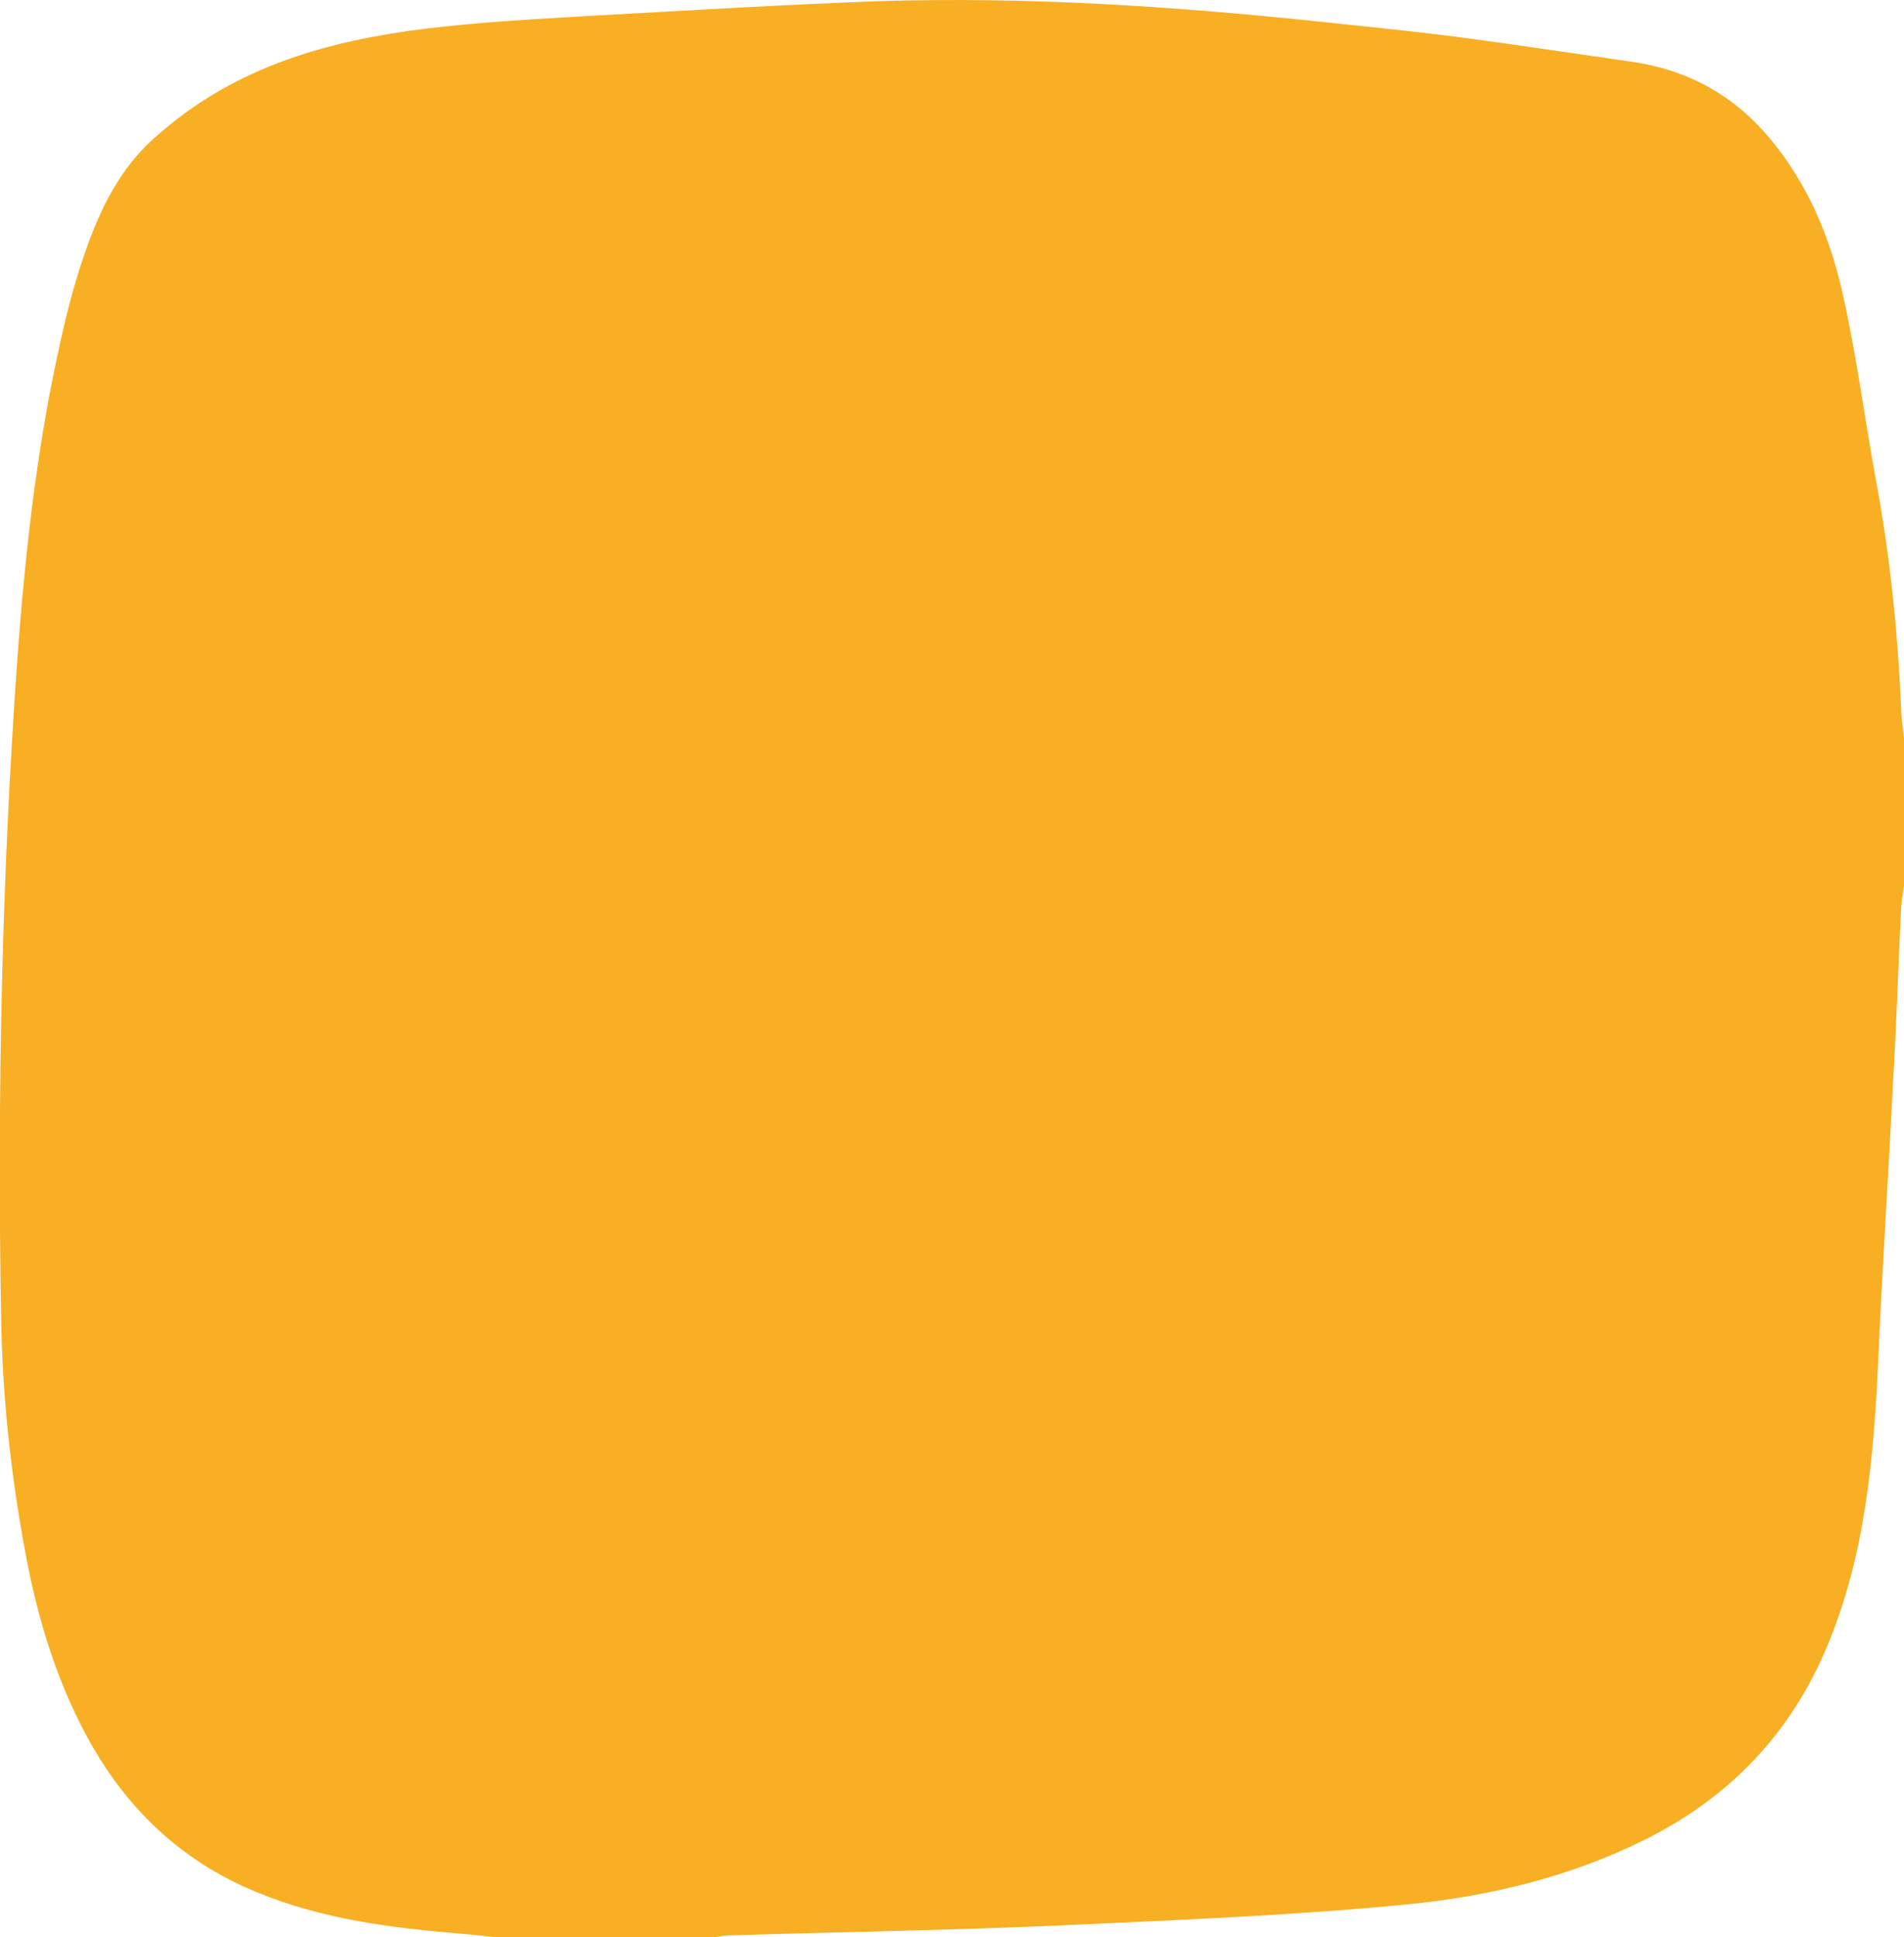
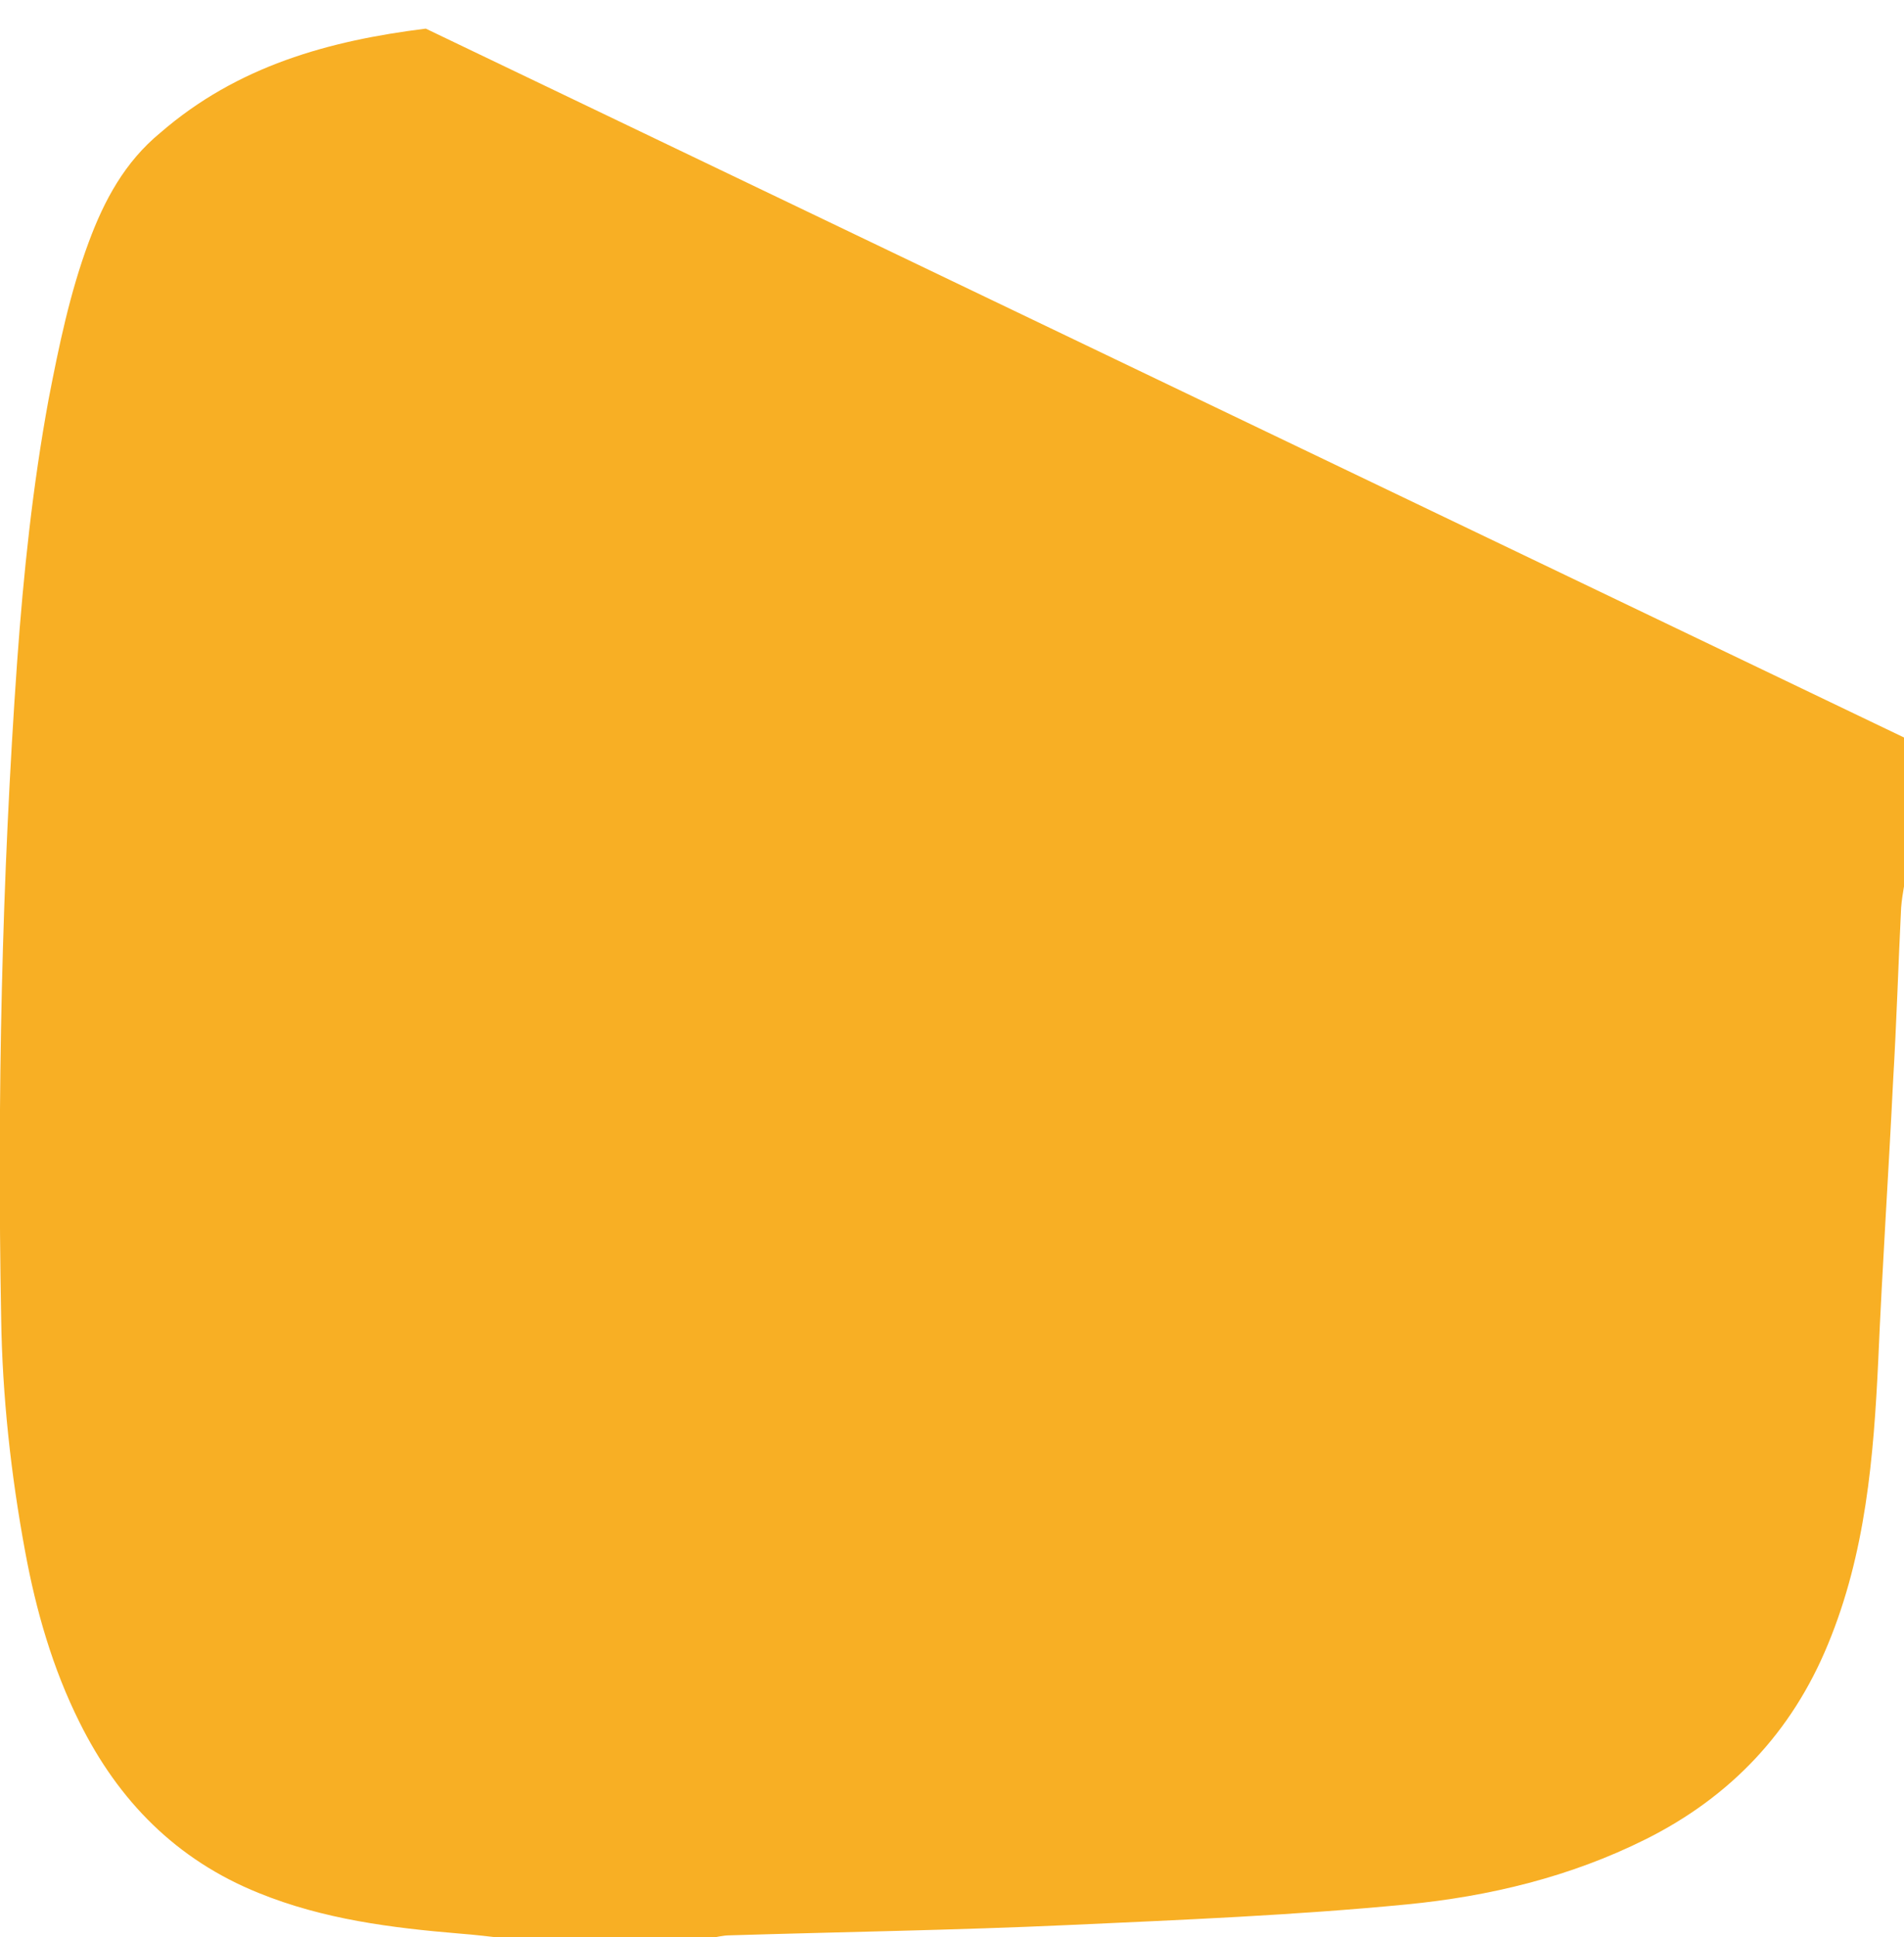
<svg xmlns="http://www.w3.org/2000/svg" viewBox="0 0 332.7 338.3">
-   <path d="M332.7 128.8v26c-.2 1.2-.4 2.4-.5 3.7-.5 10.1-.8 20.1-1.4 30.2-.8 16.3-1.9 32.6-2.6 48.9-.8 16.9-2.2 33.7-8.8 49.6-6.3 15.3-17 26.6-31.8 34-13.2 6.6-27.4 10-41.8 11.4-19.6 1.9-39.4 2.7-59.1 3.6-19.7.9-39.5 1.2-59.2 1.8-1.1 0-2.3.3-3.4.5h-36c-2.6-.3-5.1-.6-7.7-.8-12-1-23.9-2.5-35.2-7.1-14.4-5.8-24.5-16.1-31.3-29.8-4.7-9.4-7.6-19.5-9.5-29.8-2.5-13.5-4-27.2-4.2-40.9-.7-38.2.1-76.5 2.8-114.6 1.1-15.3 2.7-30.6 5.5-45.8 1.8-9.3 3.7-18.5 7-27.4 2.7-7.3 6.3-14 12.5-19.1C41.5 11.5 57.5 7.1 74.4 5c9.9-1.2 19.9-1.7 29.9-2.3 16.5-.9 32.9-1.9 49.4-2.5 25.8-.8 51.4.9 77.1 3.6 8.4.9 16.7 1.7 25 2.8 9.8 1.3 19.6 2.8 29.4 4.2 9.7 1.4 17.7 5.8 24 13.3 6.8 8.1 10.7 17.6 12.9 27.7 2.4 10.8 3.8 21.8 5.8 32.6 2.4 13 3.7 26 4.3 39.2 0 1.7.3 3.5.5 5.2z" fill="#f8af24" />
+   <path d="M332.7 128.8v26c-.2 1.2-.4 2.4-.5 3.7-.5 10.1-.8 20.1-1.4 30.2-.8 16.3-1.9 32.6-2.6 48.9-.8 16.9-2.2 33.7-8.8 49.6-6.3 15.3-17 26.6-31.8 34-13.2 6.6-27.4 10-41.8 11.4-19.6 1.9-39.4 2.7-59.1 3.6-19.7.9-39.5 1.2-59.2 1.8-1.1 0-2.3.3-3.4.5h-36c-2.6-.3-5.1-.6-7.7-.8-12-1-23.9-2.5-35.2-7.1-14.4-5.8-24.5-16.1-31.3-29.8-4.7-9.4-7.6-19.5-9.5-29.8-2.5-13.5-4-27.2-4.2-40.9-.7-38.2.1-76.5 2.8-114.6 1.1-15.3 2.7-30.6 5.5-45.8 1.8-9.3 3.7-18.5 7-27.4 2.7-7.3 6.3-14 12.5-19.1C41.5 11.5 57.5 7.1 74.4 5z" fill="#f8af24" />
</svg>